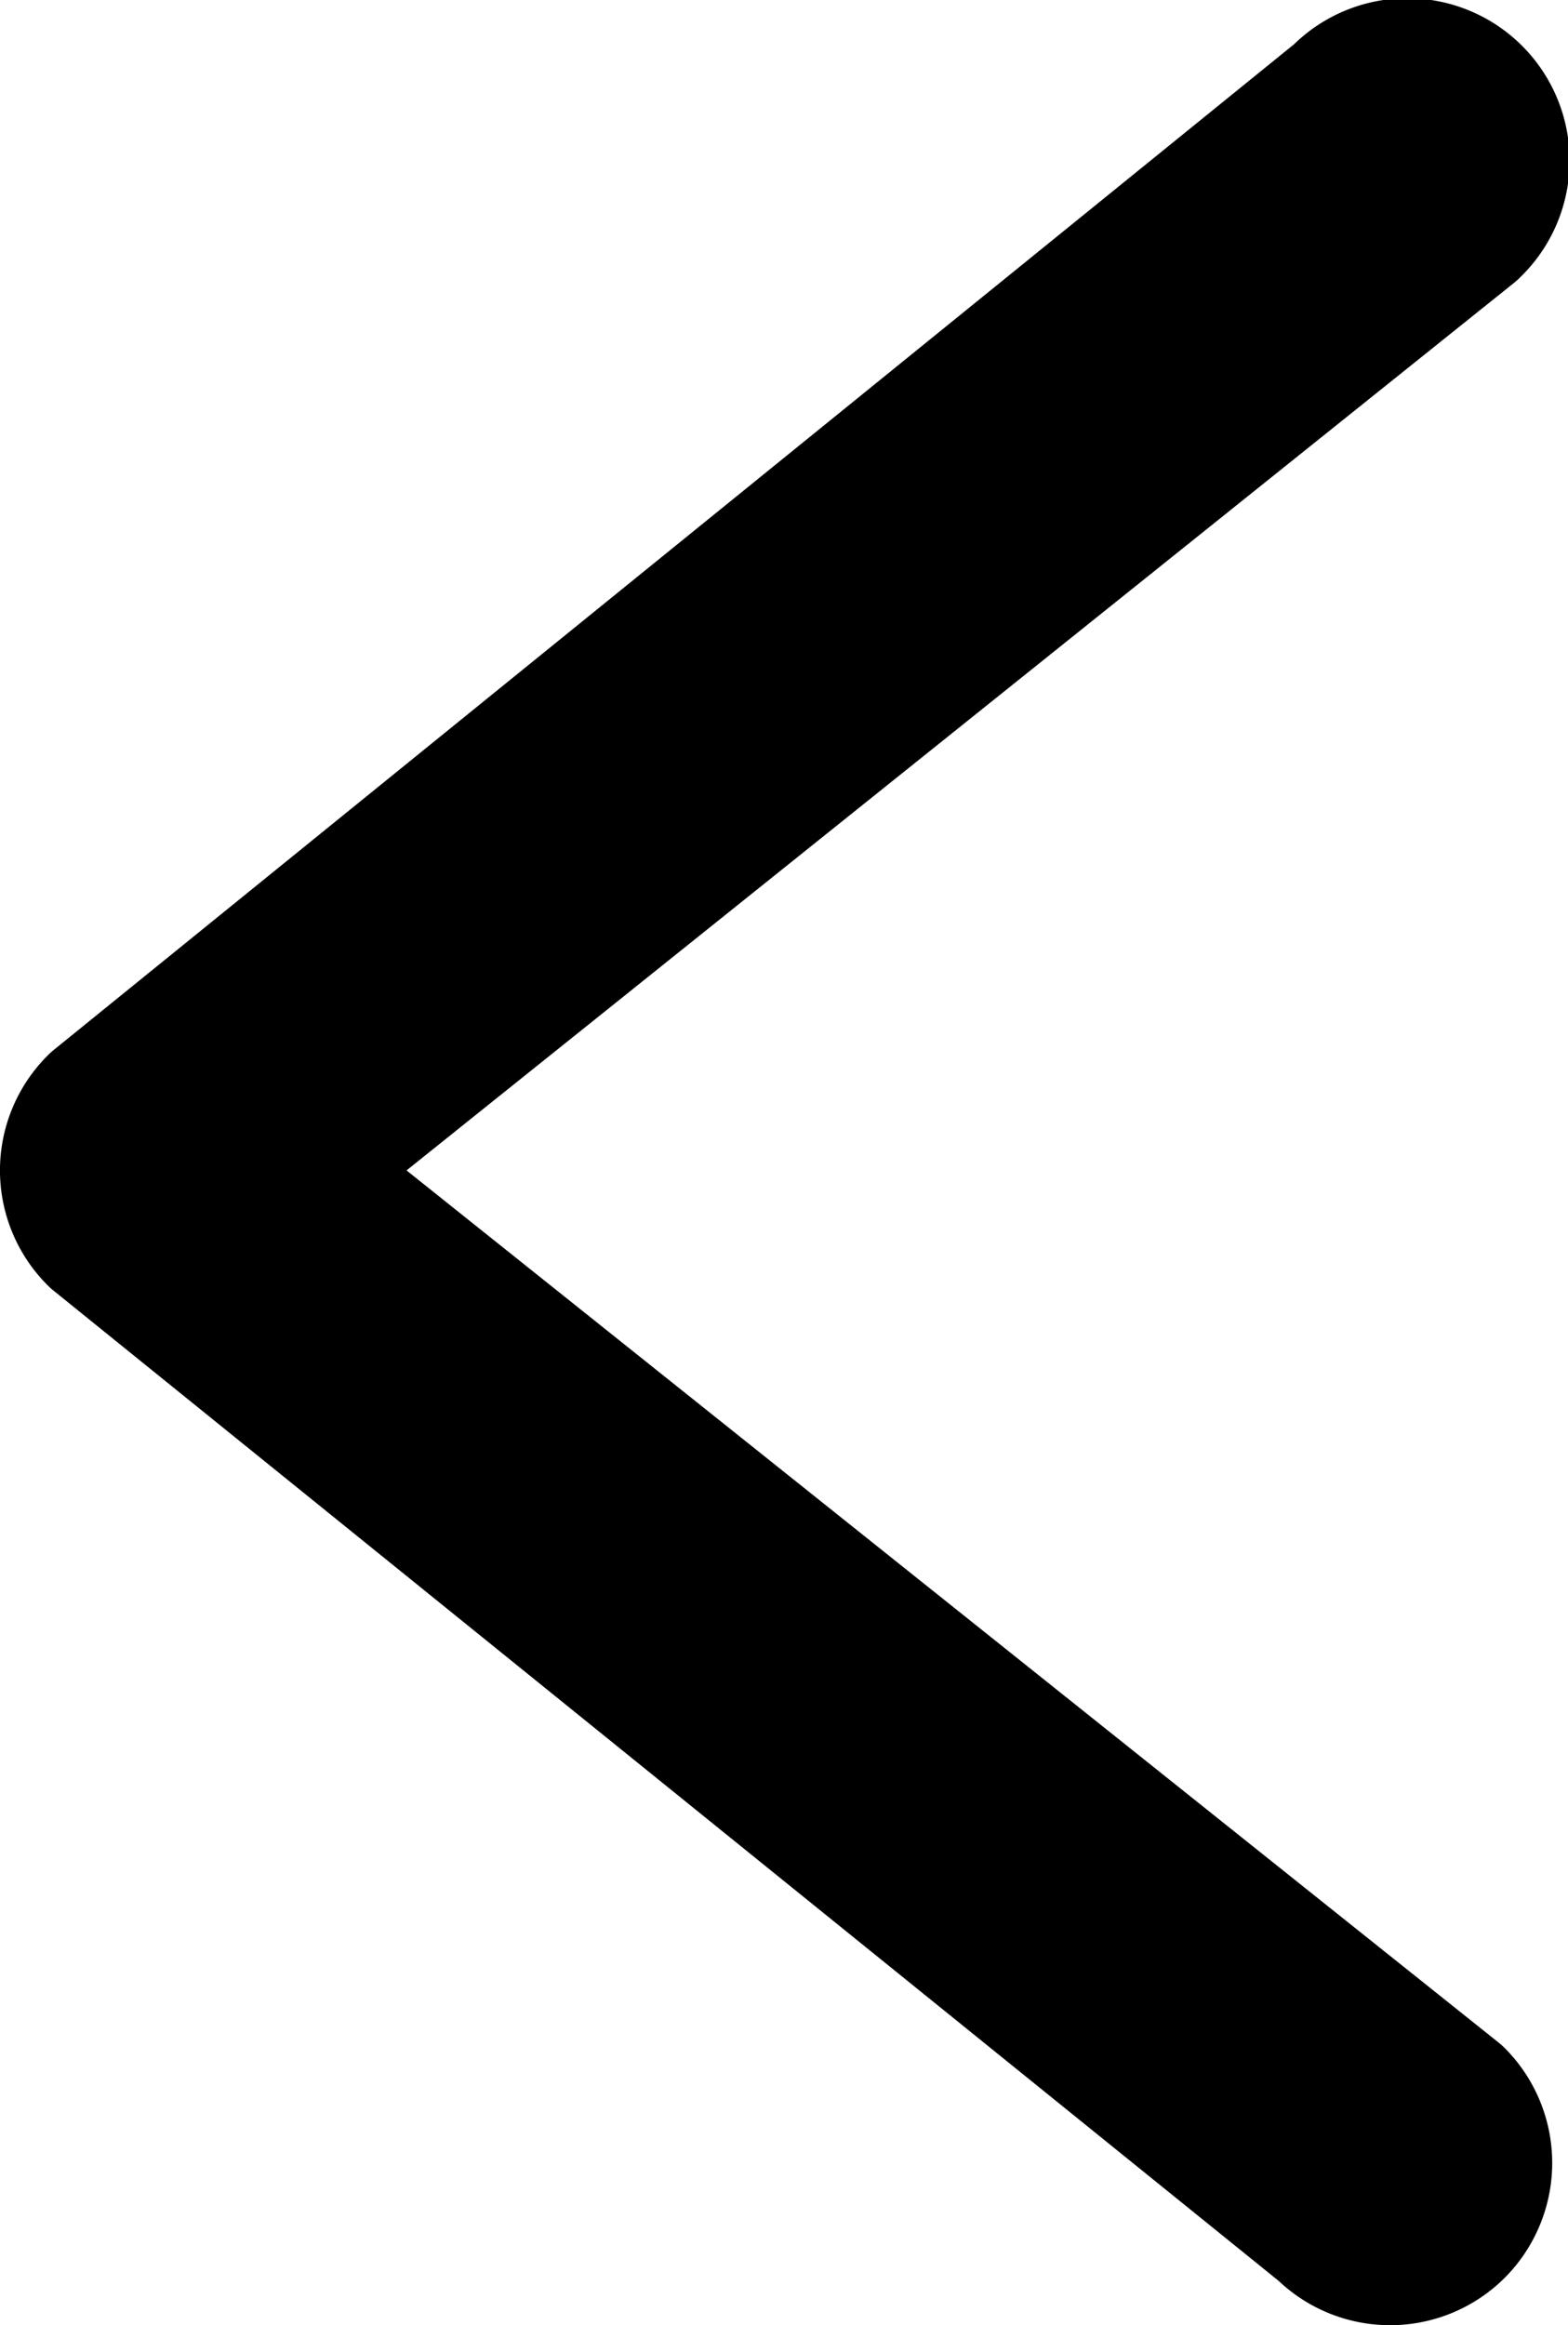
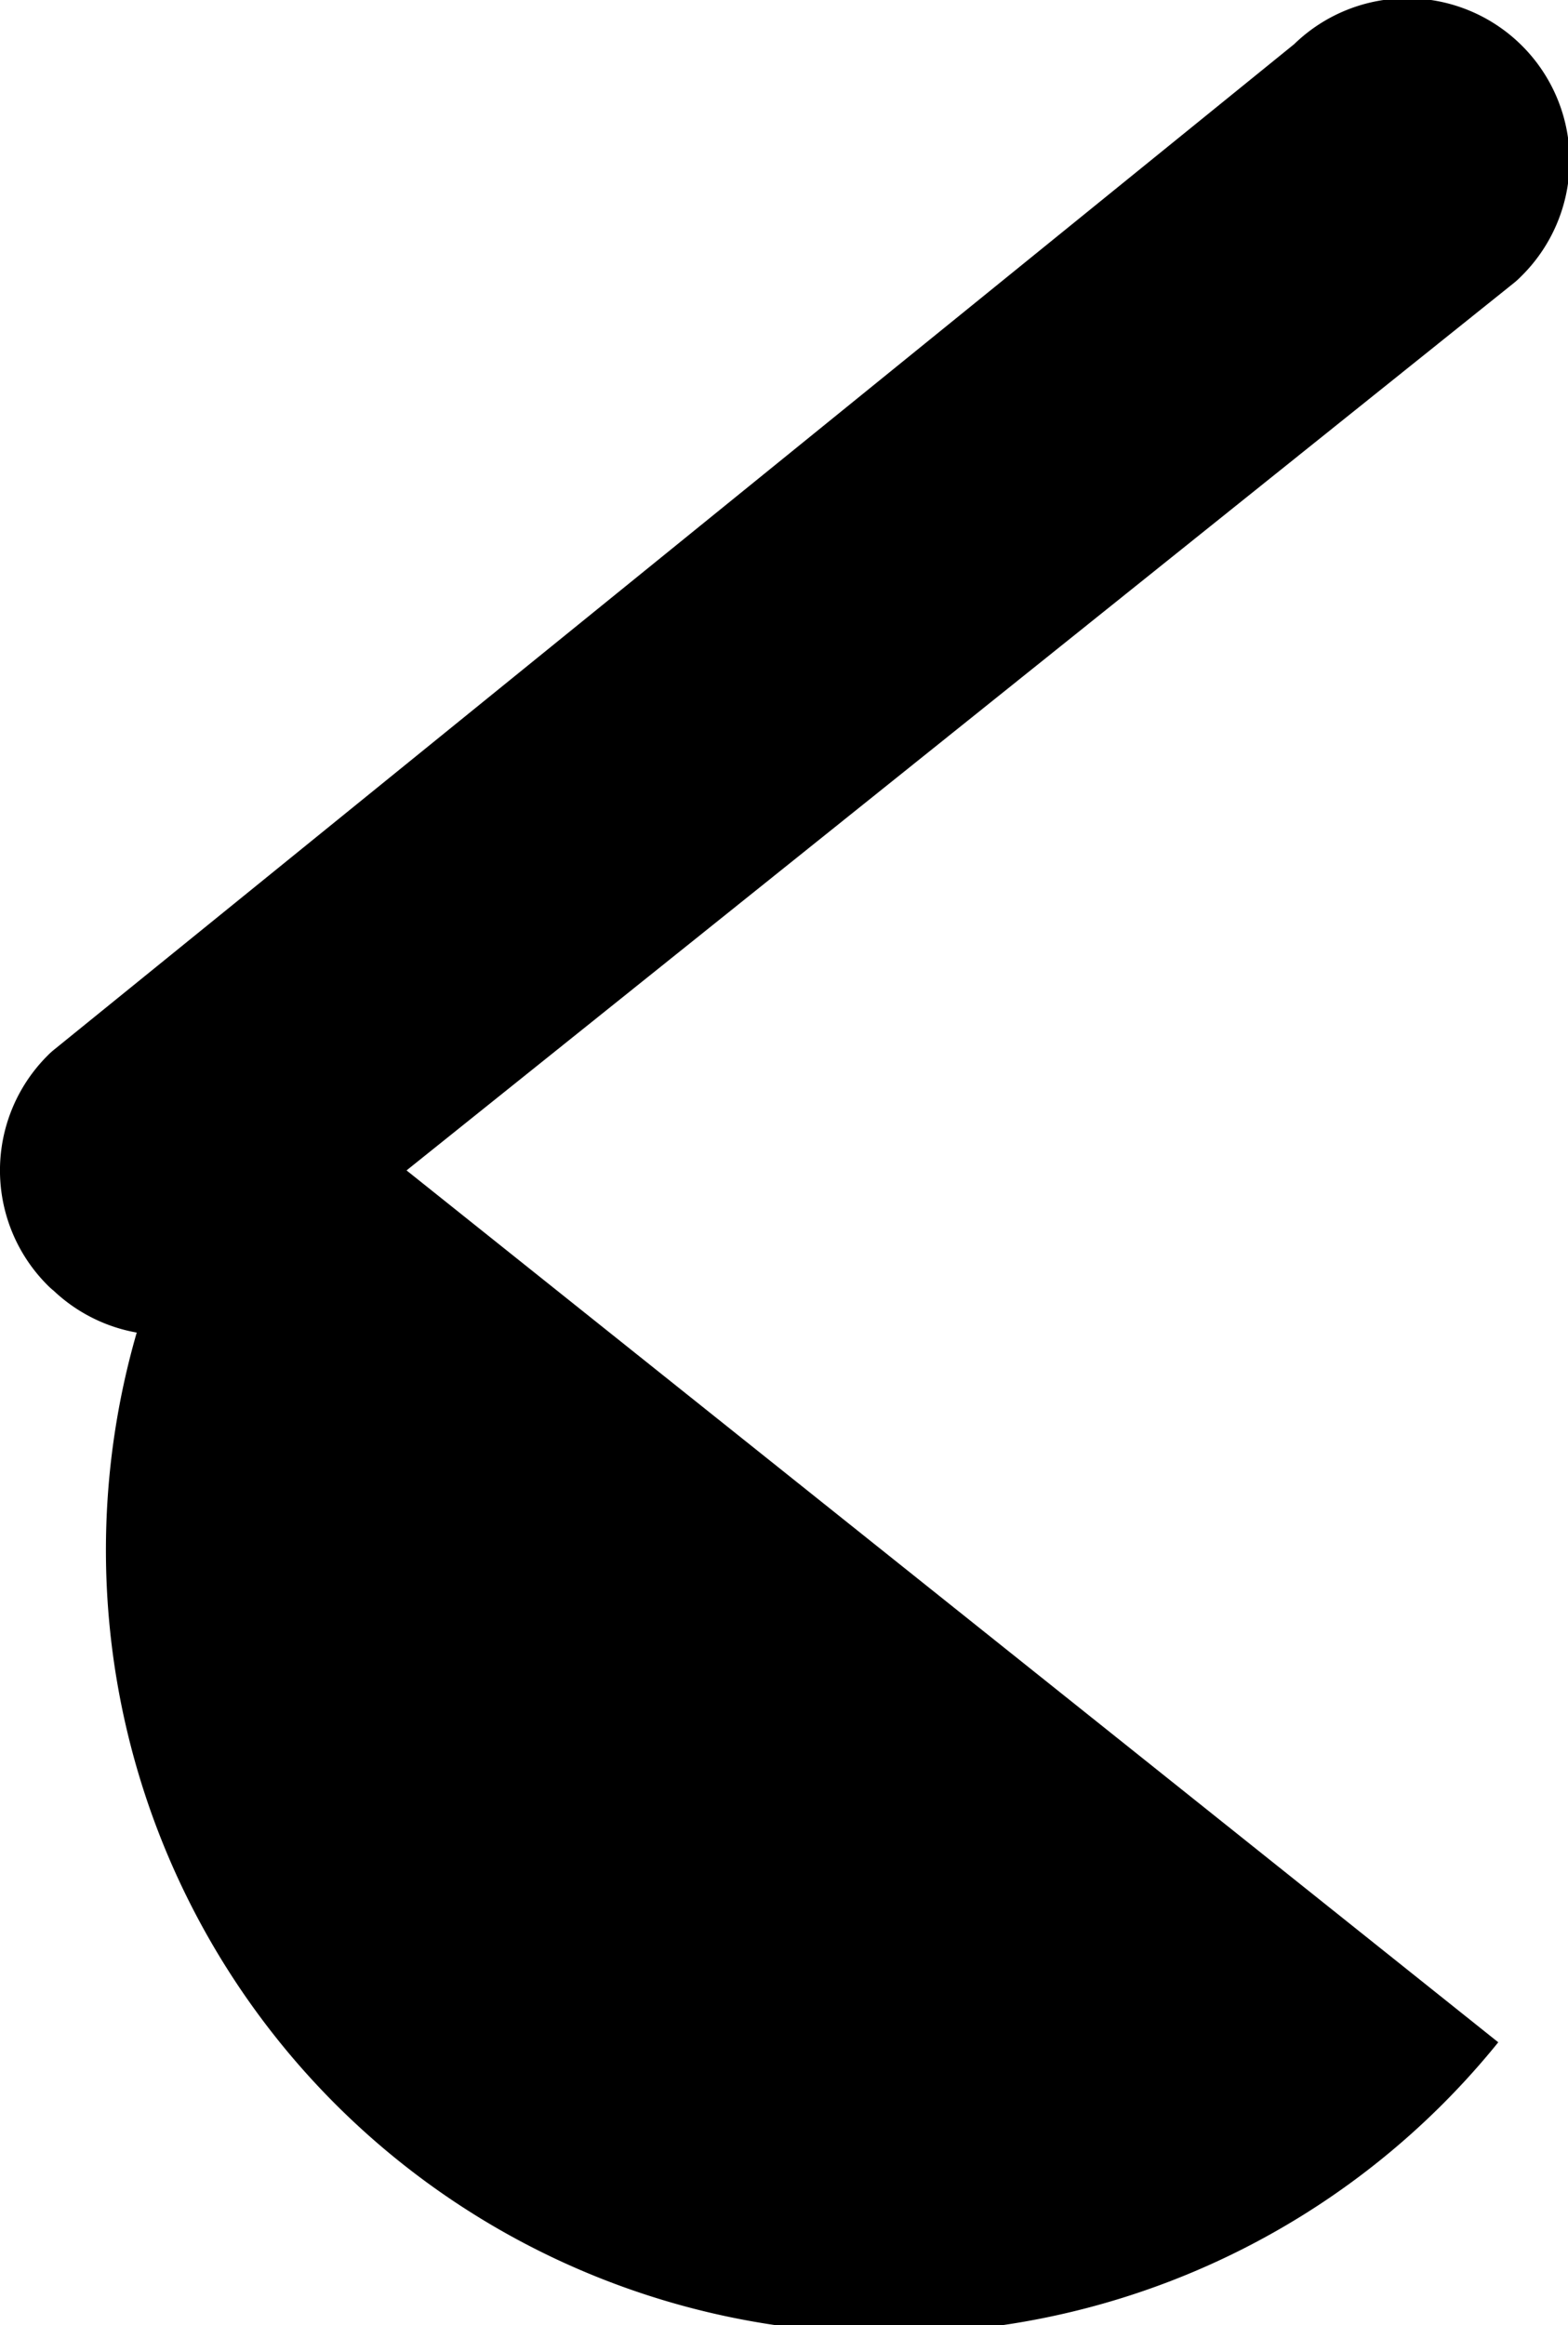
<svg xmlns="http://www.w3.org/2000/svg" width="13.04" height="19.333" viewBox="0 0 13.04 19.333">
-   <path id="패스_1945" data-name="패스 1945" d="M7074.806,1080.023l-9.079-7.249,9.21-7.379a.621.621,0,0,0,.053-.048,1.35,1.35,0,0,0-1.881-1.937l-10.318,8.364a.612.612,0,0,0-.049.045,1.349,1.349,0,0,0,0,1.91.587.587,0,0,0,.051.046l10.187,8.232a1.35,1.35,0,0,0,1.88-.026,1.353,1.353,0,0,0,0-1.91A.728.728,0,0,0,7074.806,1080.023Z" transform="translate(-7062.346 -1063.043)" />
+   <path id="패스_1945" data-name="패스 1945" d="M7074.806,1080.023l-9.079-7.249,9.21-7.379a.621.621,0,0,0,.053-.048,1.35,1.35,0,0,0-1.881-1.937l-10.318,8.364a.612.612,0,0,0-.049.045,1.349,1.349,0,0,0,0,1.91.587.587,0,0,0,.051.046a1.35,1.35,0,0,0,1.88-.026,1.353,1.353,0,0,0,0-1.91A.728.728,0,0,0,7074.806,1080.023Z" transform="translate(-7062.346 -1063.043)" />
</svg>